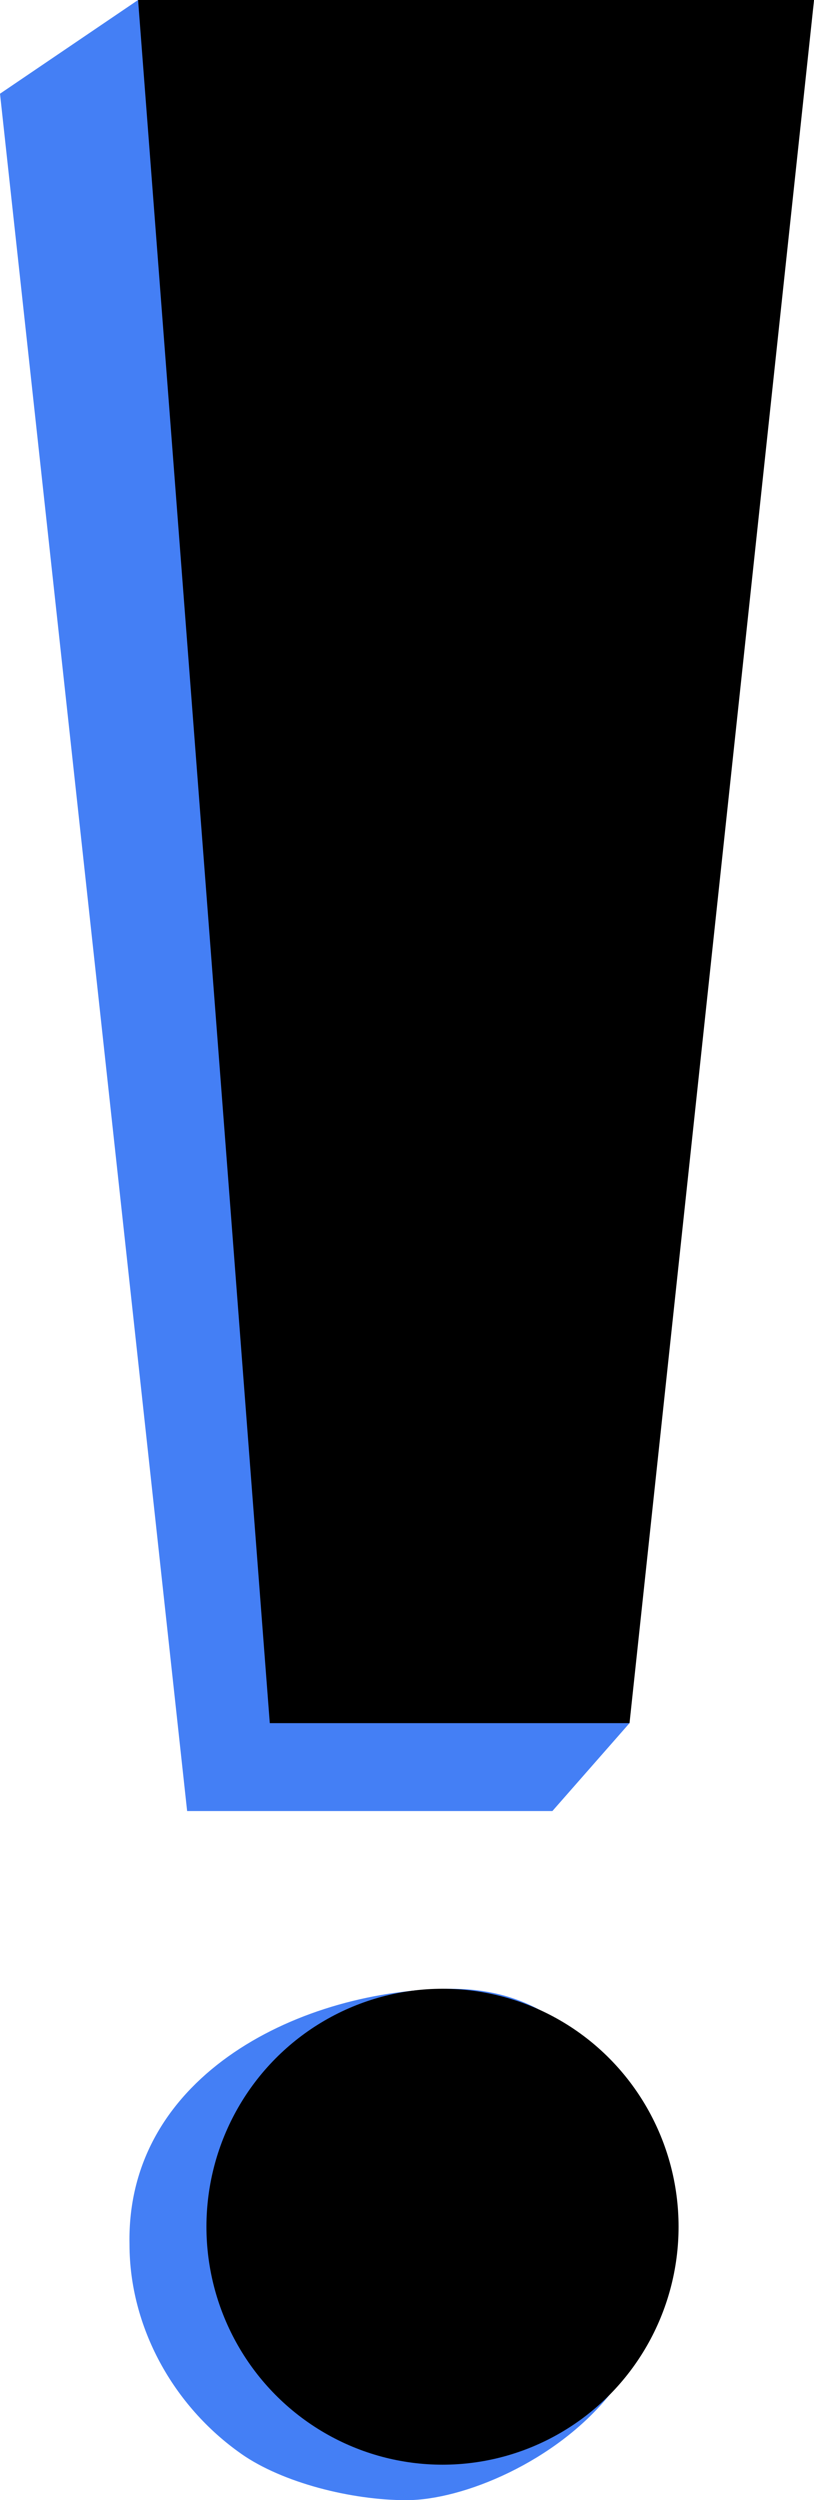
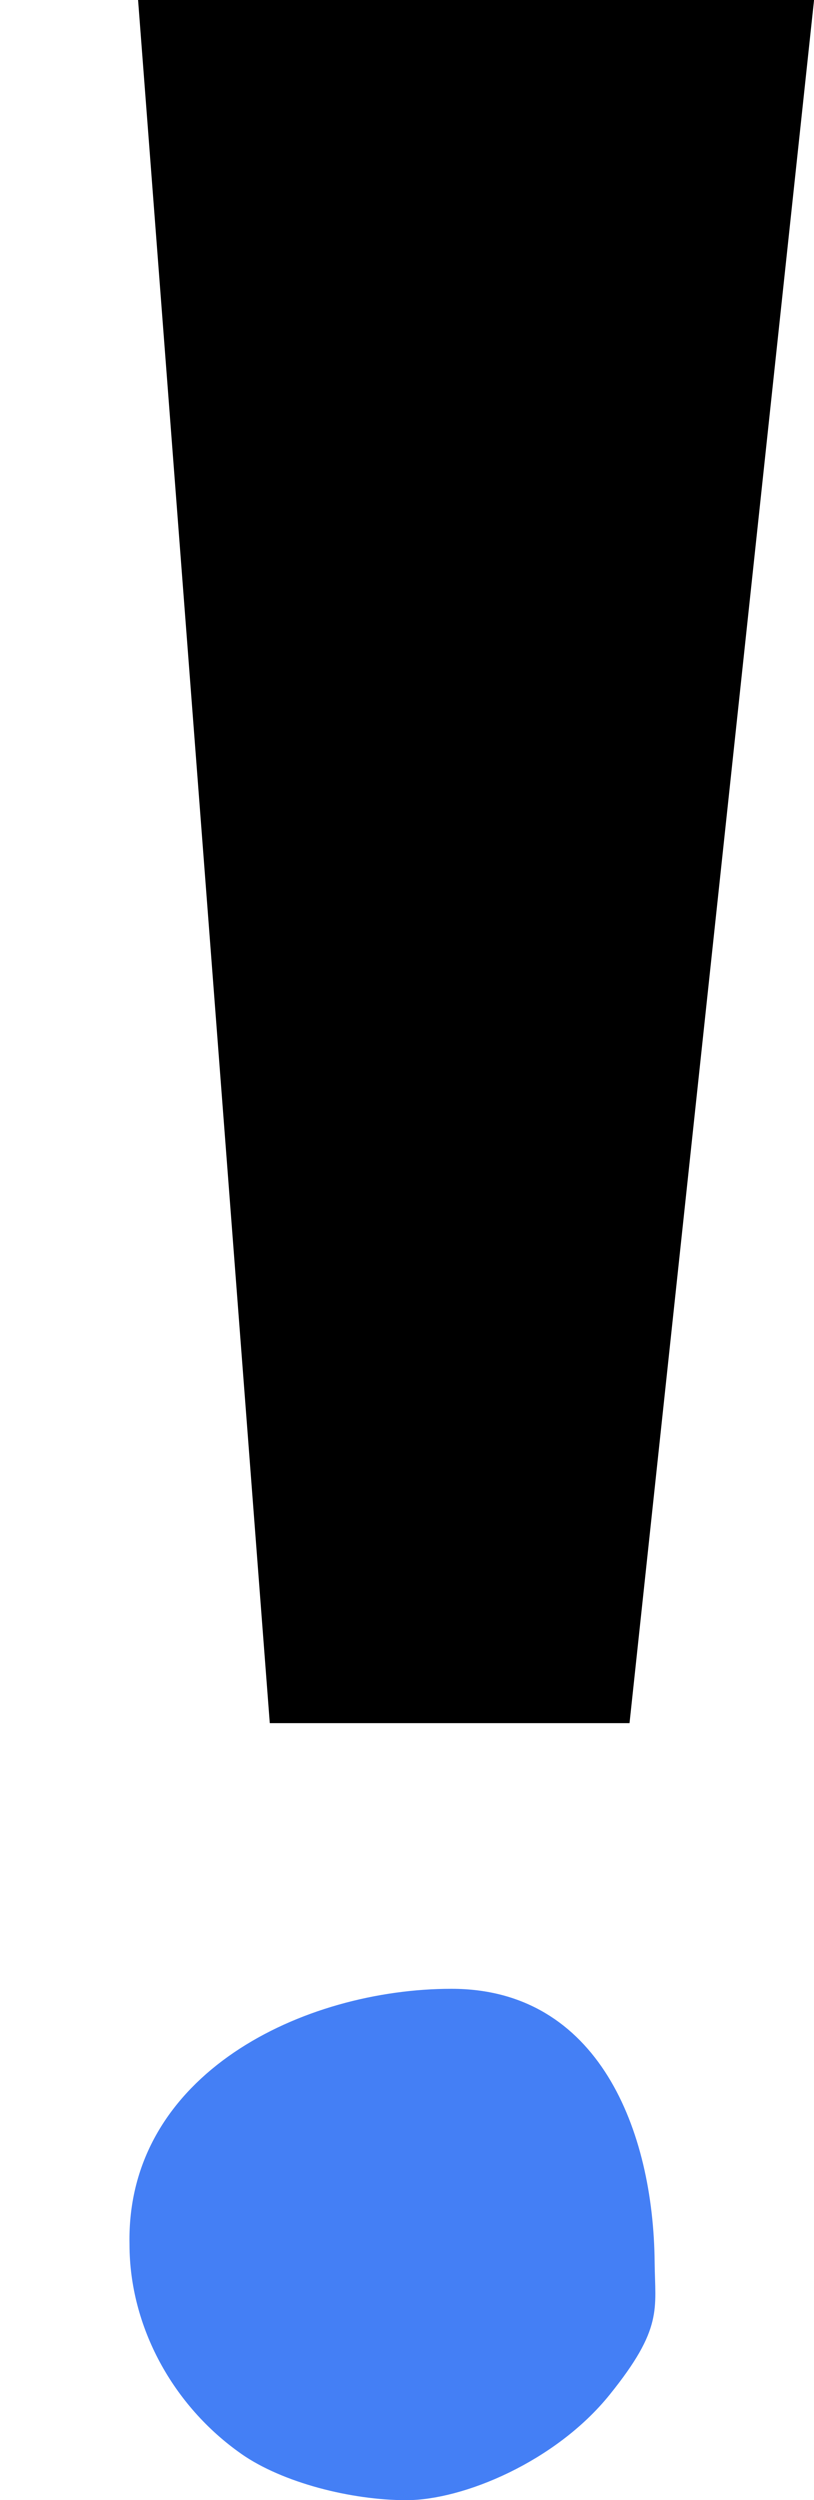
<svg xmlns="http://www.w3.org/2000/svg" fill="#000000" height="1075.6" preserveAspectRatio="xMidYMid meet" version="1" viewBox="0.0 0.0 350.3 1075.6" width="350.3" zoomAndPan="magnify">
  <g data-name="Layer 2">
    <g data-name="Layer 1">
      <g id="change1_1">
-         <path d="M237.72 779.16L80.53 779.16 0 40.32 59.42 0 175.16 603.24 270.91 741.34 237.72 779.16z" fill="#447ff5" />
-       </g>
+         </g>
      <g id="change2_1">
        <path d="M270.91 741.34L116.1 741.34 59.42 0 350.32 0 270.91 741.34z" fill="#000000" />
      </g>
      <g id="change1_2">
        <path d="M103.9,1055.75c-29.49-20.64-48.17-54.78-48.17-90.12-1.53-73.58,75.18-110,138.57-110s86.92,61.13,87.42,117.67c.19,20.16,3.76,28.29-19.39,57s-62.93,45.34-87.46,45.34c-23.77,0-53.28-7.52-71-19.9" fill="#447ff5" />
      </g>
      <g id="change2_2">
-         <ellipse cx="190.43" cy="957.99" fill="#000000" rx="101.59" ry="102.38" />
-       </g>
+         </g>
    </g>
  </g>
</svg>